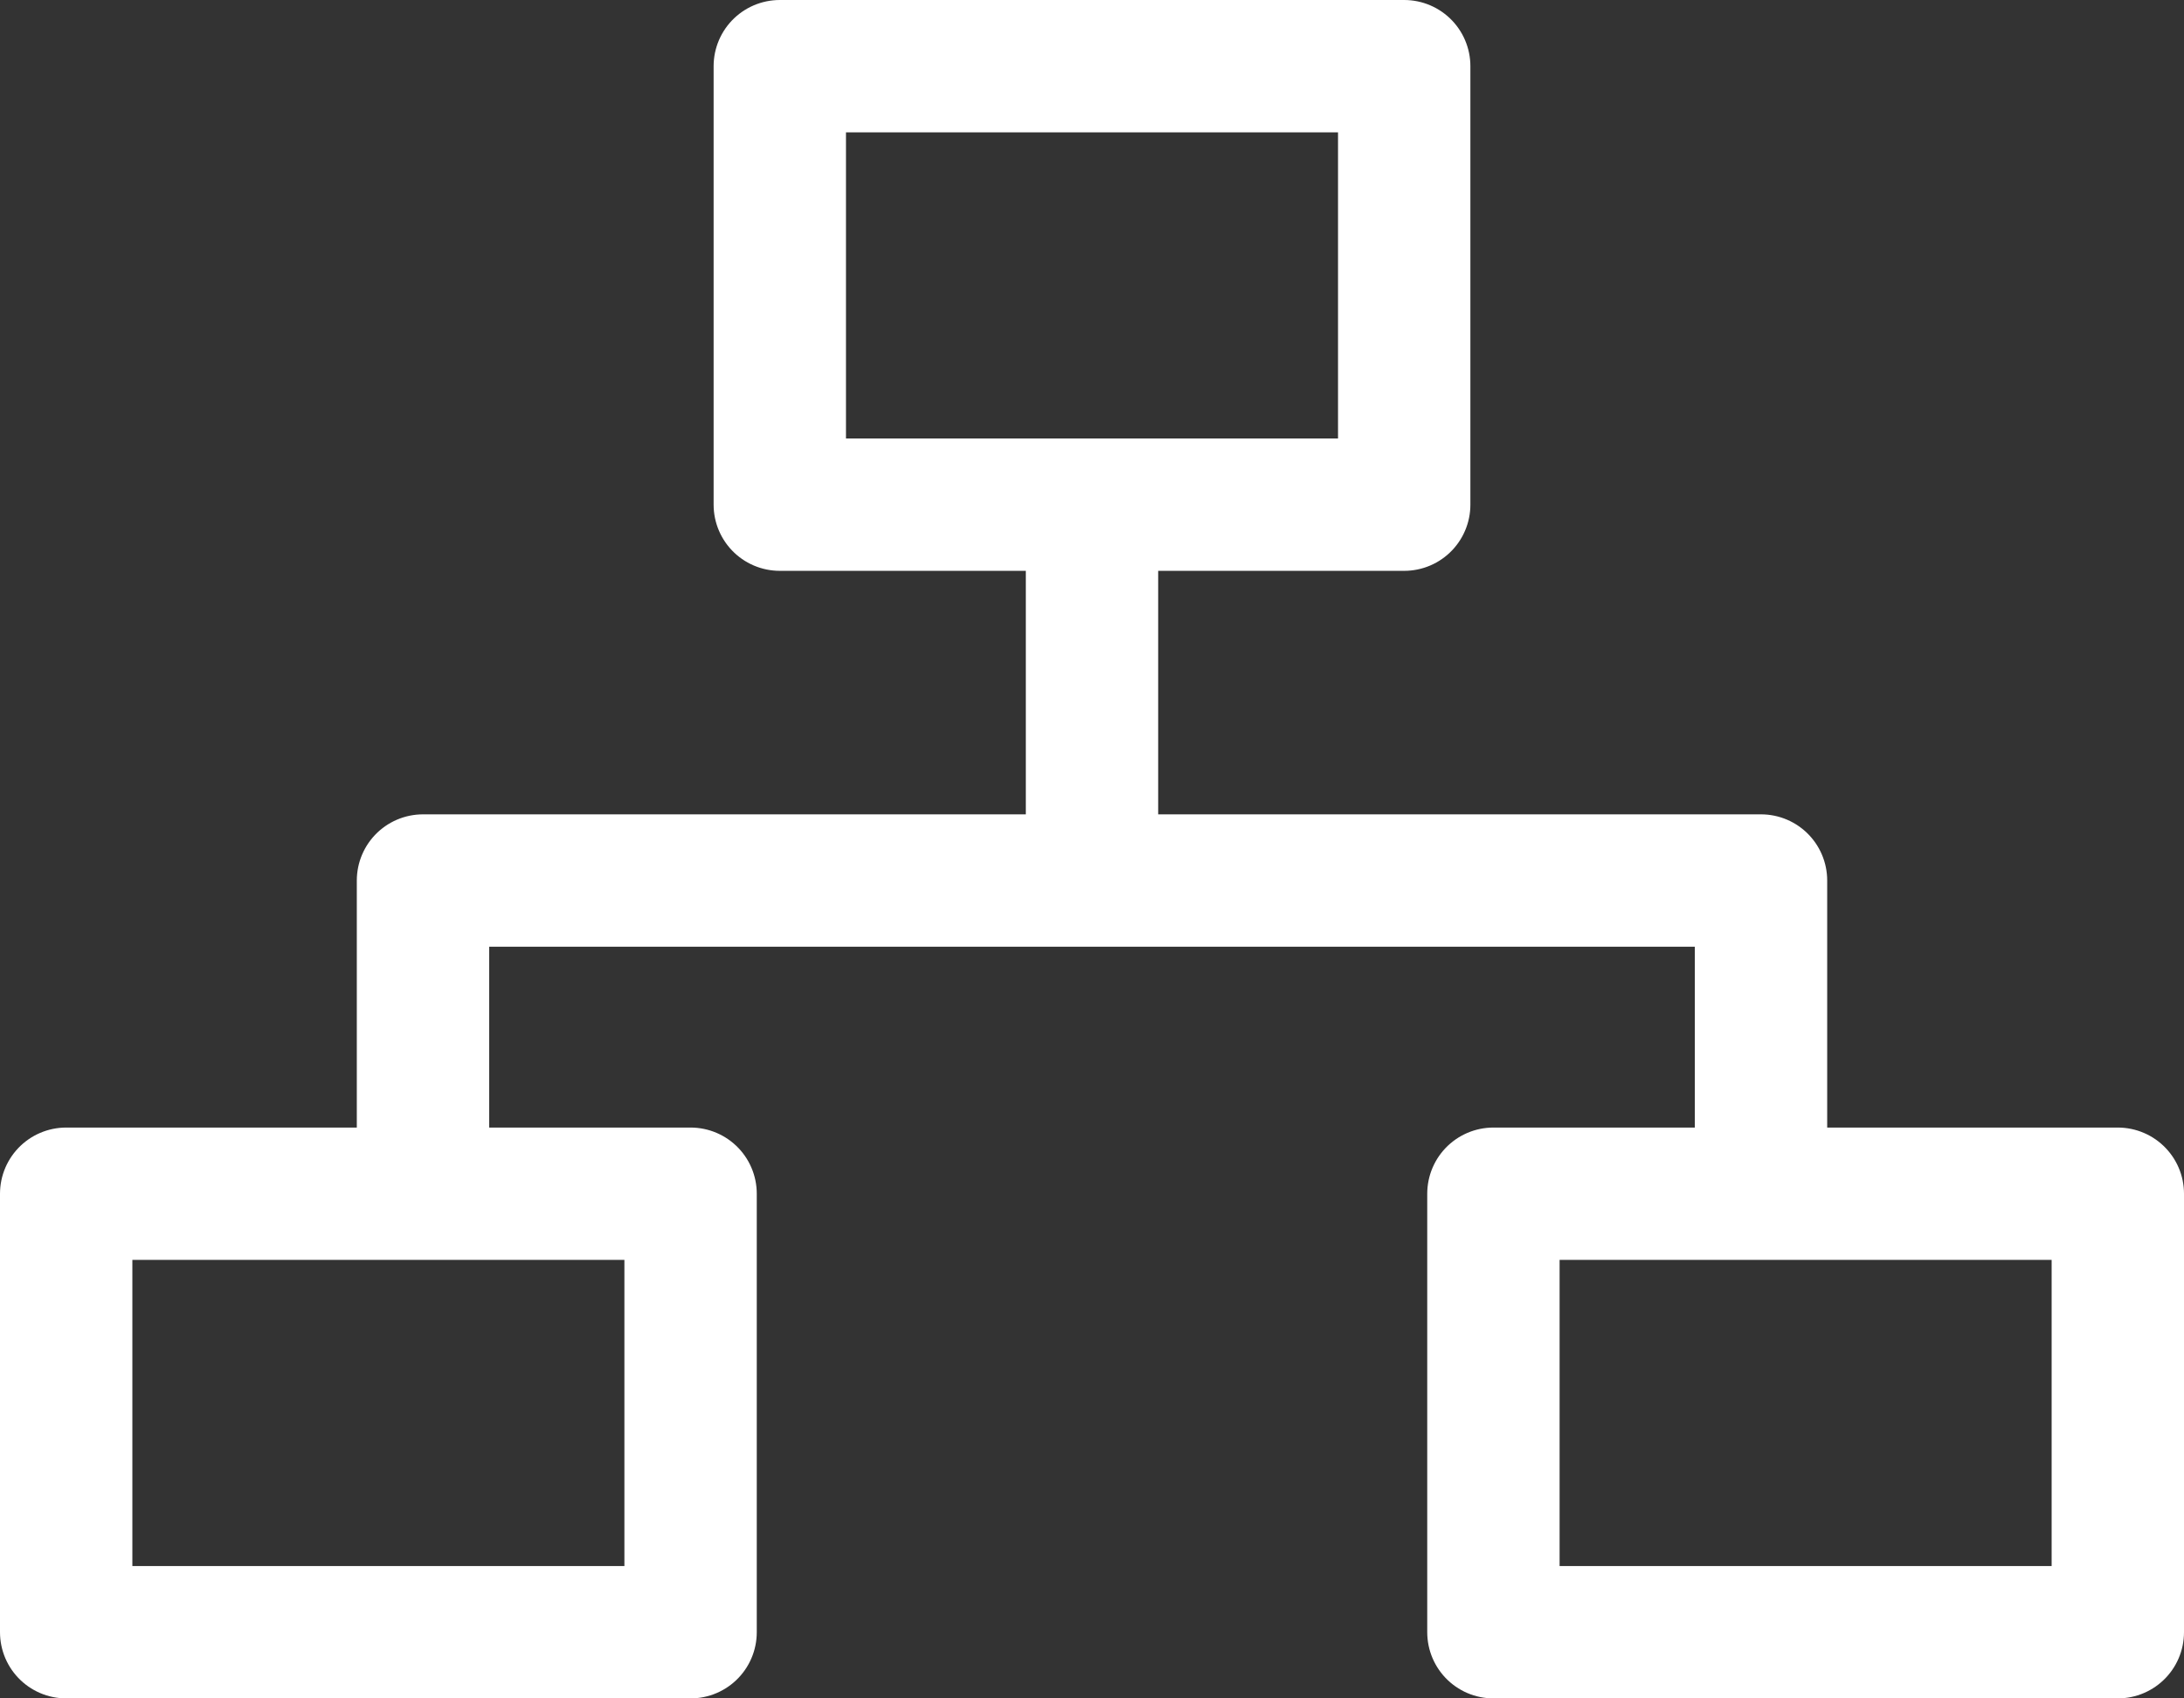
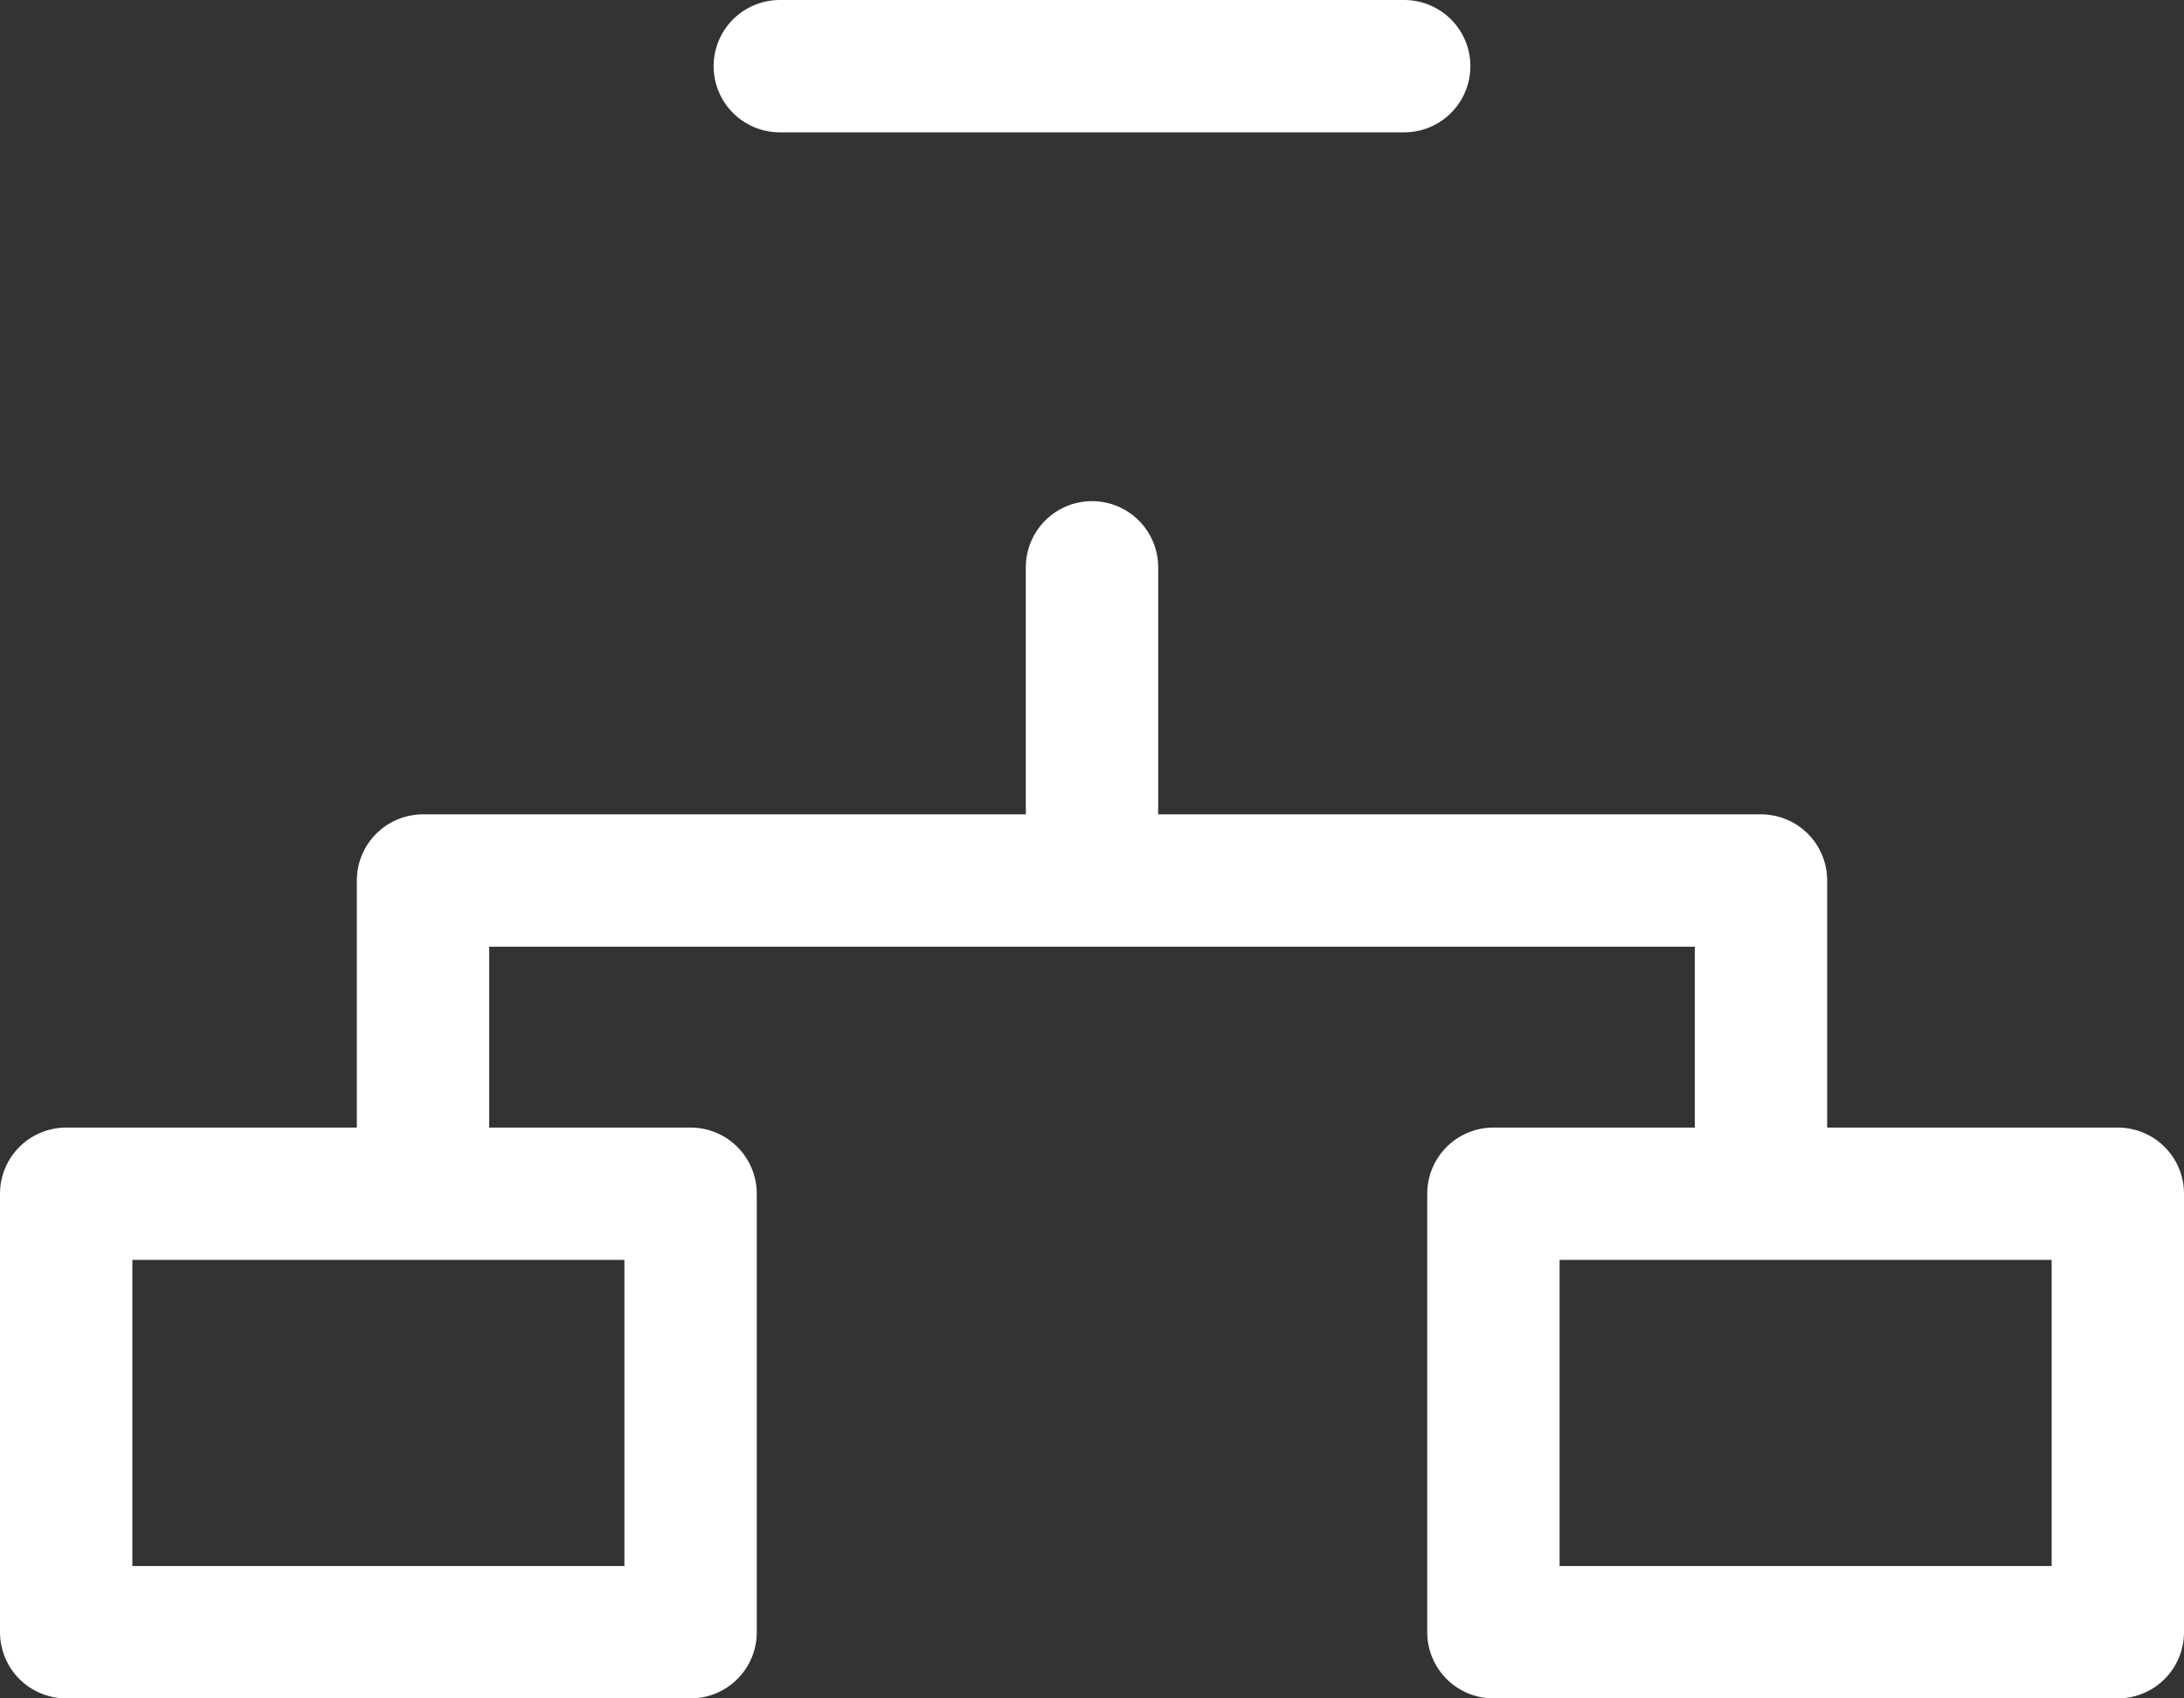
<svg xmlns="http://www.w3.org/2000/svg" width="99" height="77" viewBox="0 0 99 77" fill="none">
  <rect x="0" y="0" width="99" height="77" fill="#333333" stroke="none" />
-   <path d="M49.5 25.72V37.08M19.174 51.28V39.92H79.826V51.28M35.348 3H63.652V22.88H35.348V3ZM67.696 54.12H96V74H67.696V54.12ZM3 54.12H31.304V74H3V54.12Z" stroke="white" stroke-width="6" stroke-linecap="round" stroke-linejoin="round" />
+   <path d="M49.5 25.72V37.08M19.174 51.28V39.92H79.826V51.28M35.348 3H63.652H35.348V3ZM67.696 54.12H96V74H67.696V54.12ZM3 54.12H31.304V74H3V54.12Z" stroke="white" stroke-width="6" stroke-linecap="round" stroke-linejoin="round" />
</svg>